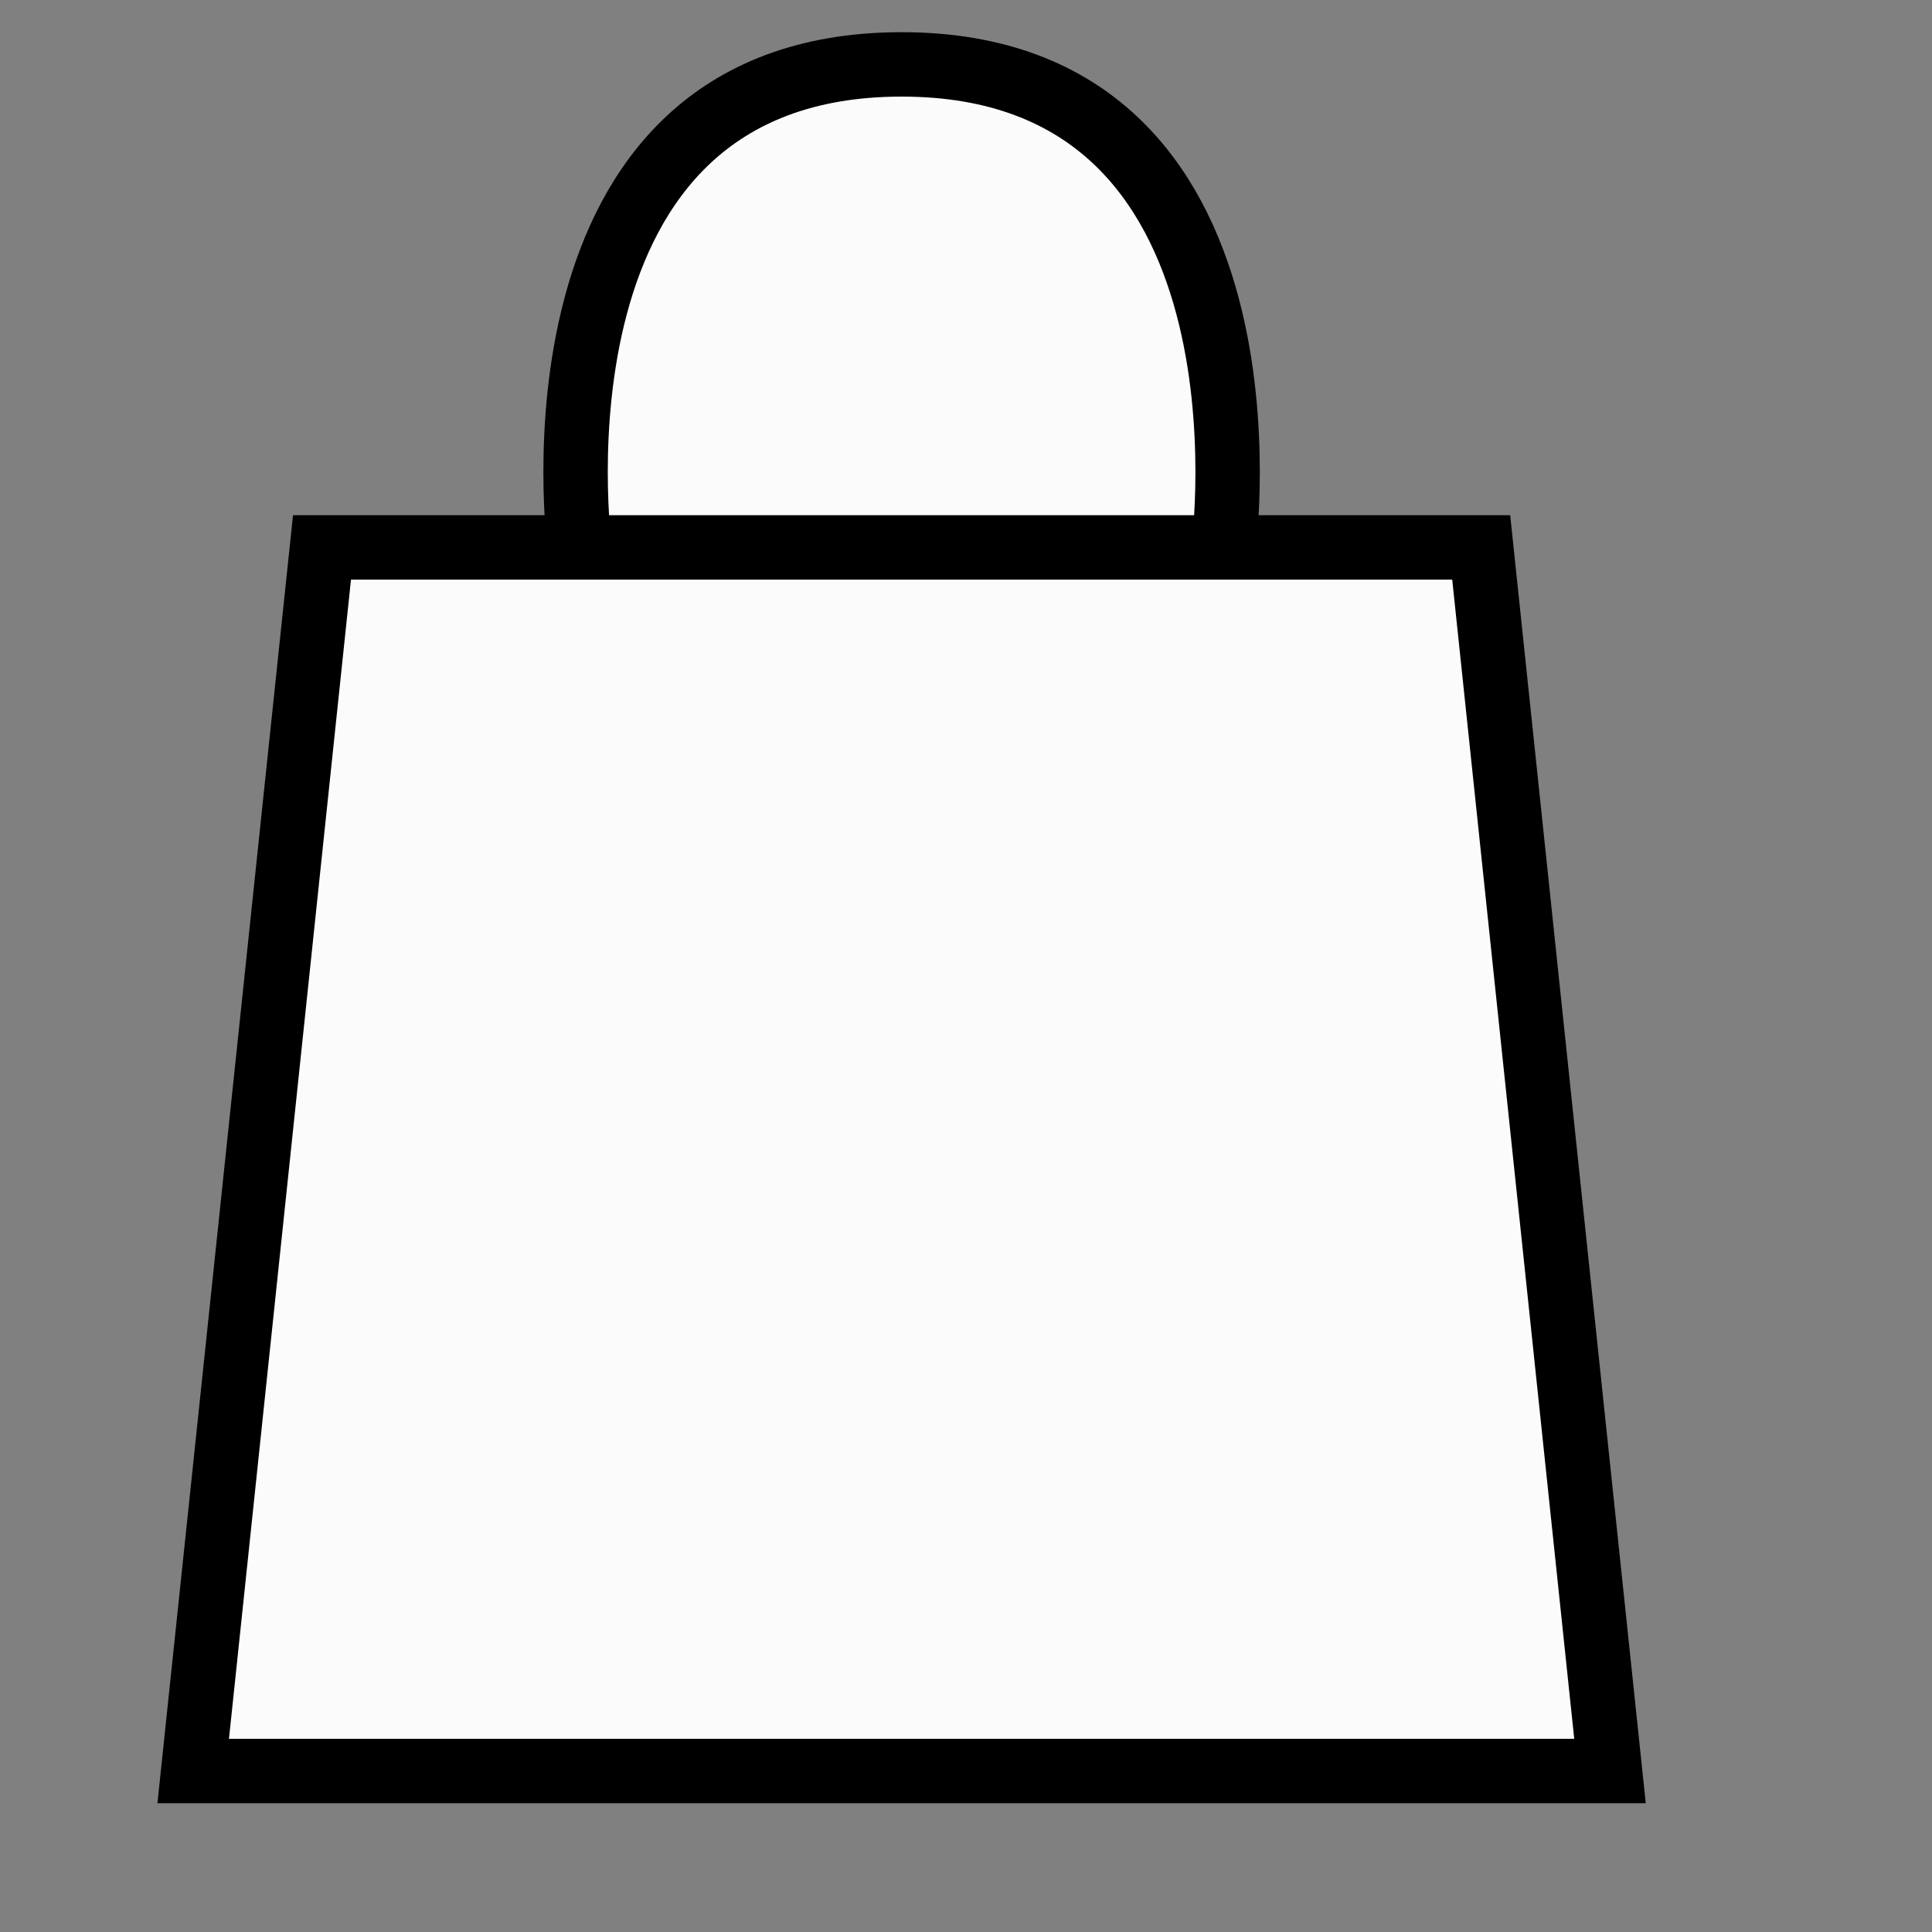
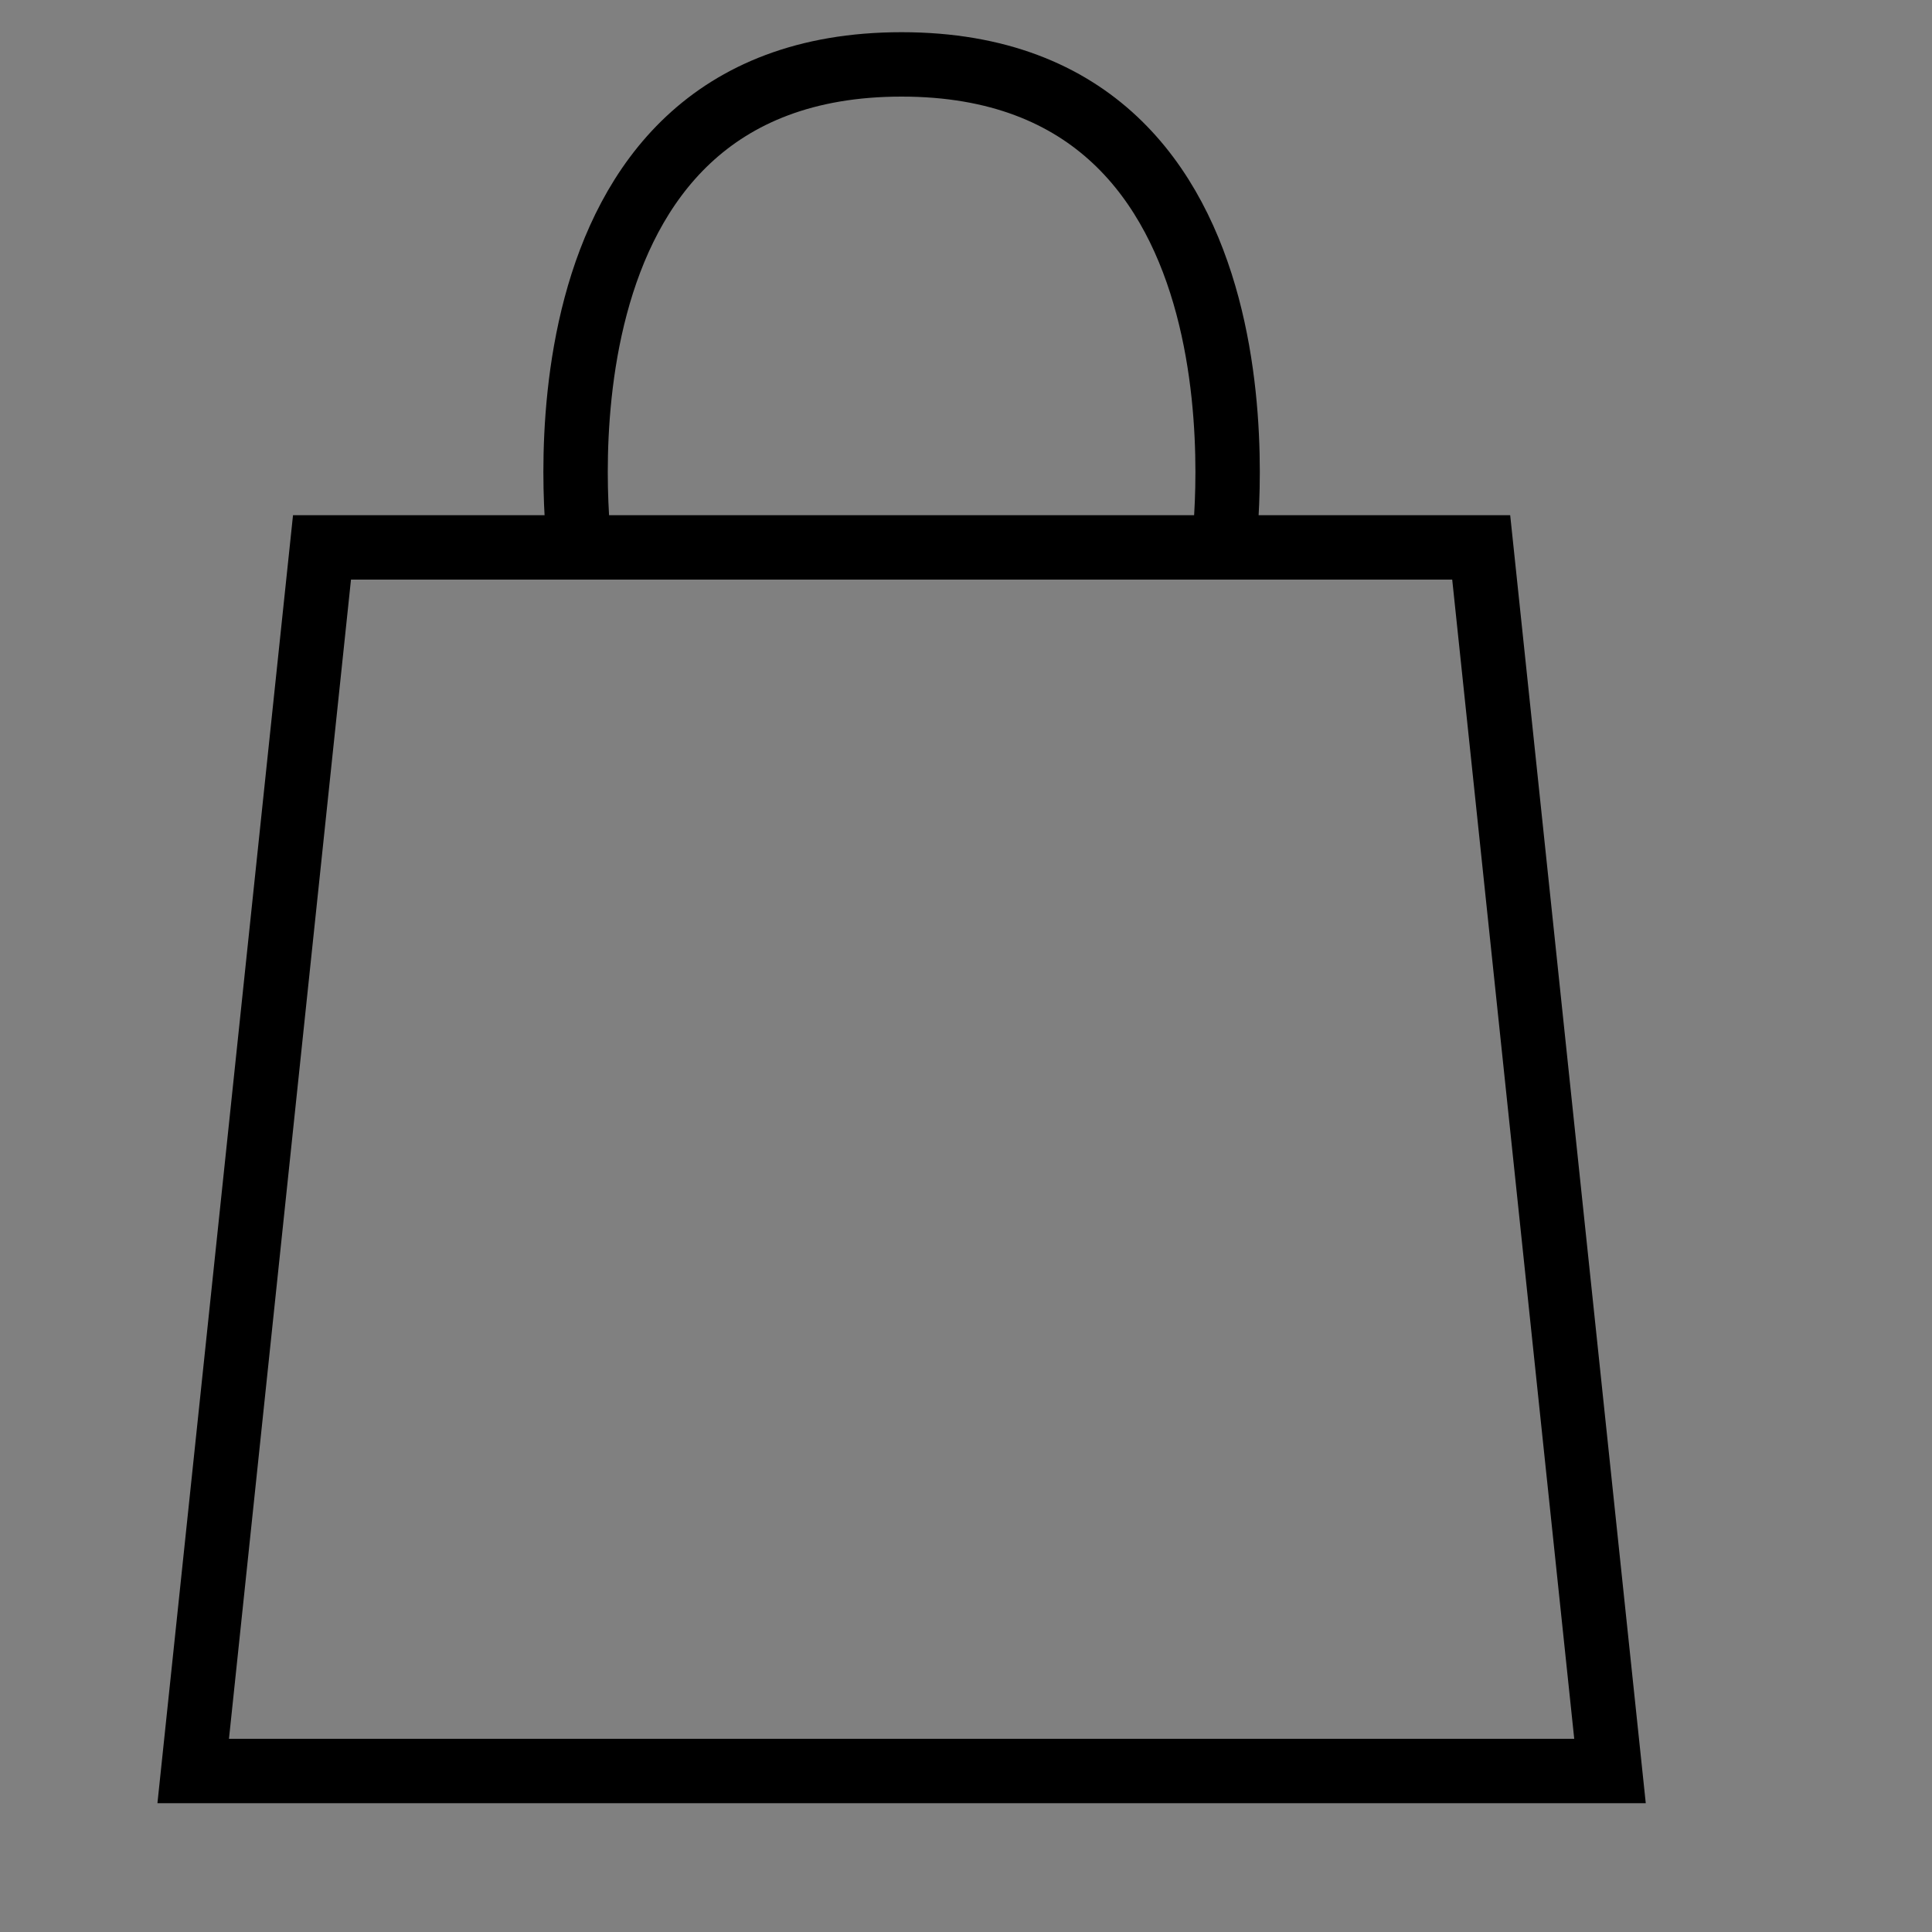
<svg xmlns="http://www.w3.org/2000/svg" width="30" height="30" viewBox="0 0 30 30" fill="none">
  <rect x="0" y="0" width="30" height="30" fill="#808080" stroke="none" />
-   <path d="M25 27.5H3L5 8.5H9C9 8.5 8 1 14 1C20 1 19 8.5 19 8.5H23L25 27.5Z" fill="#FBFBFB" />
  <path d="M9 8.5H5L3 27.5H25L23 8.5H19M9 8.5C9 8.5 8 1 14 1C20 1 19 8.5 19 8.5M9 8.5H19" stroke="black" />
</svg>